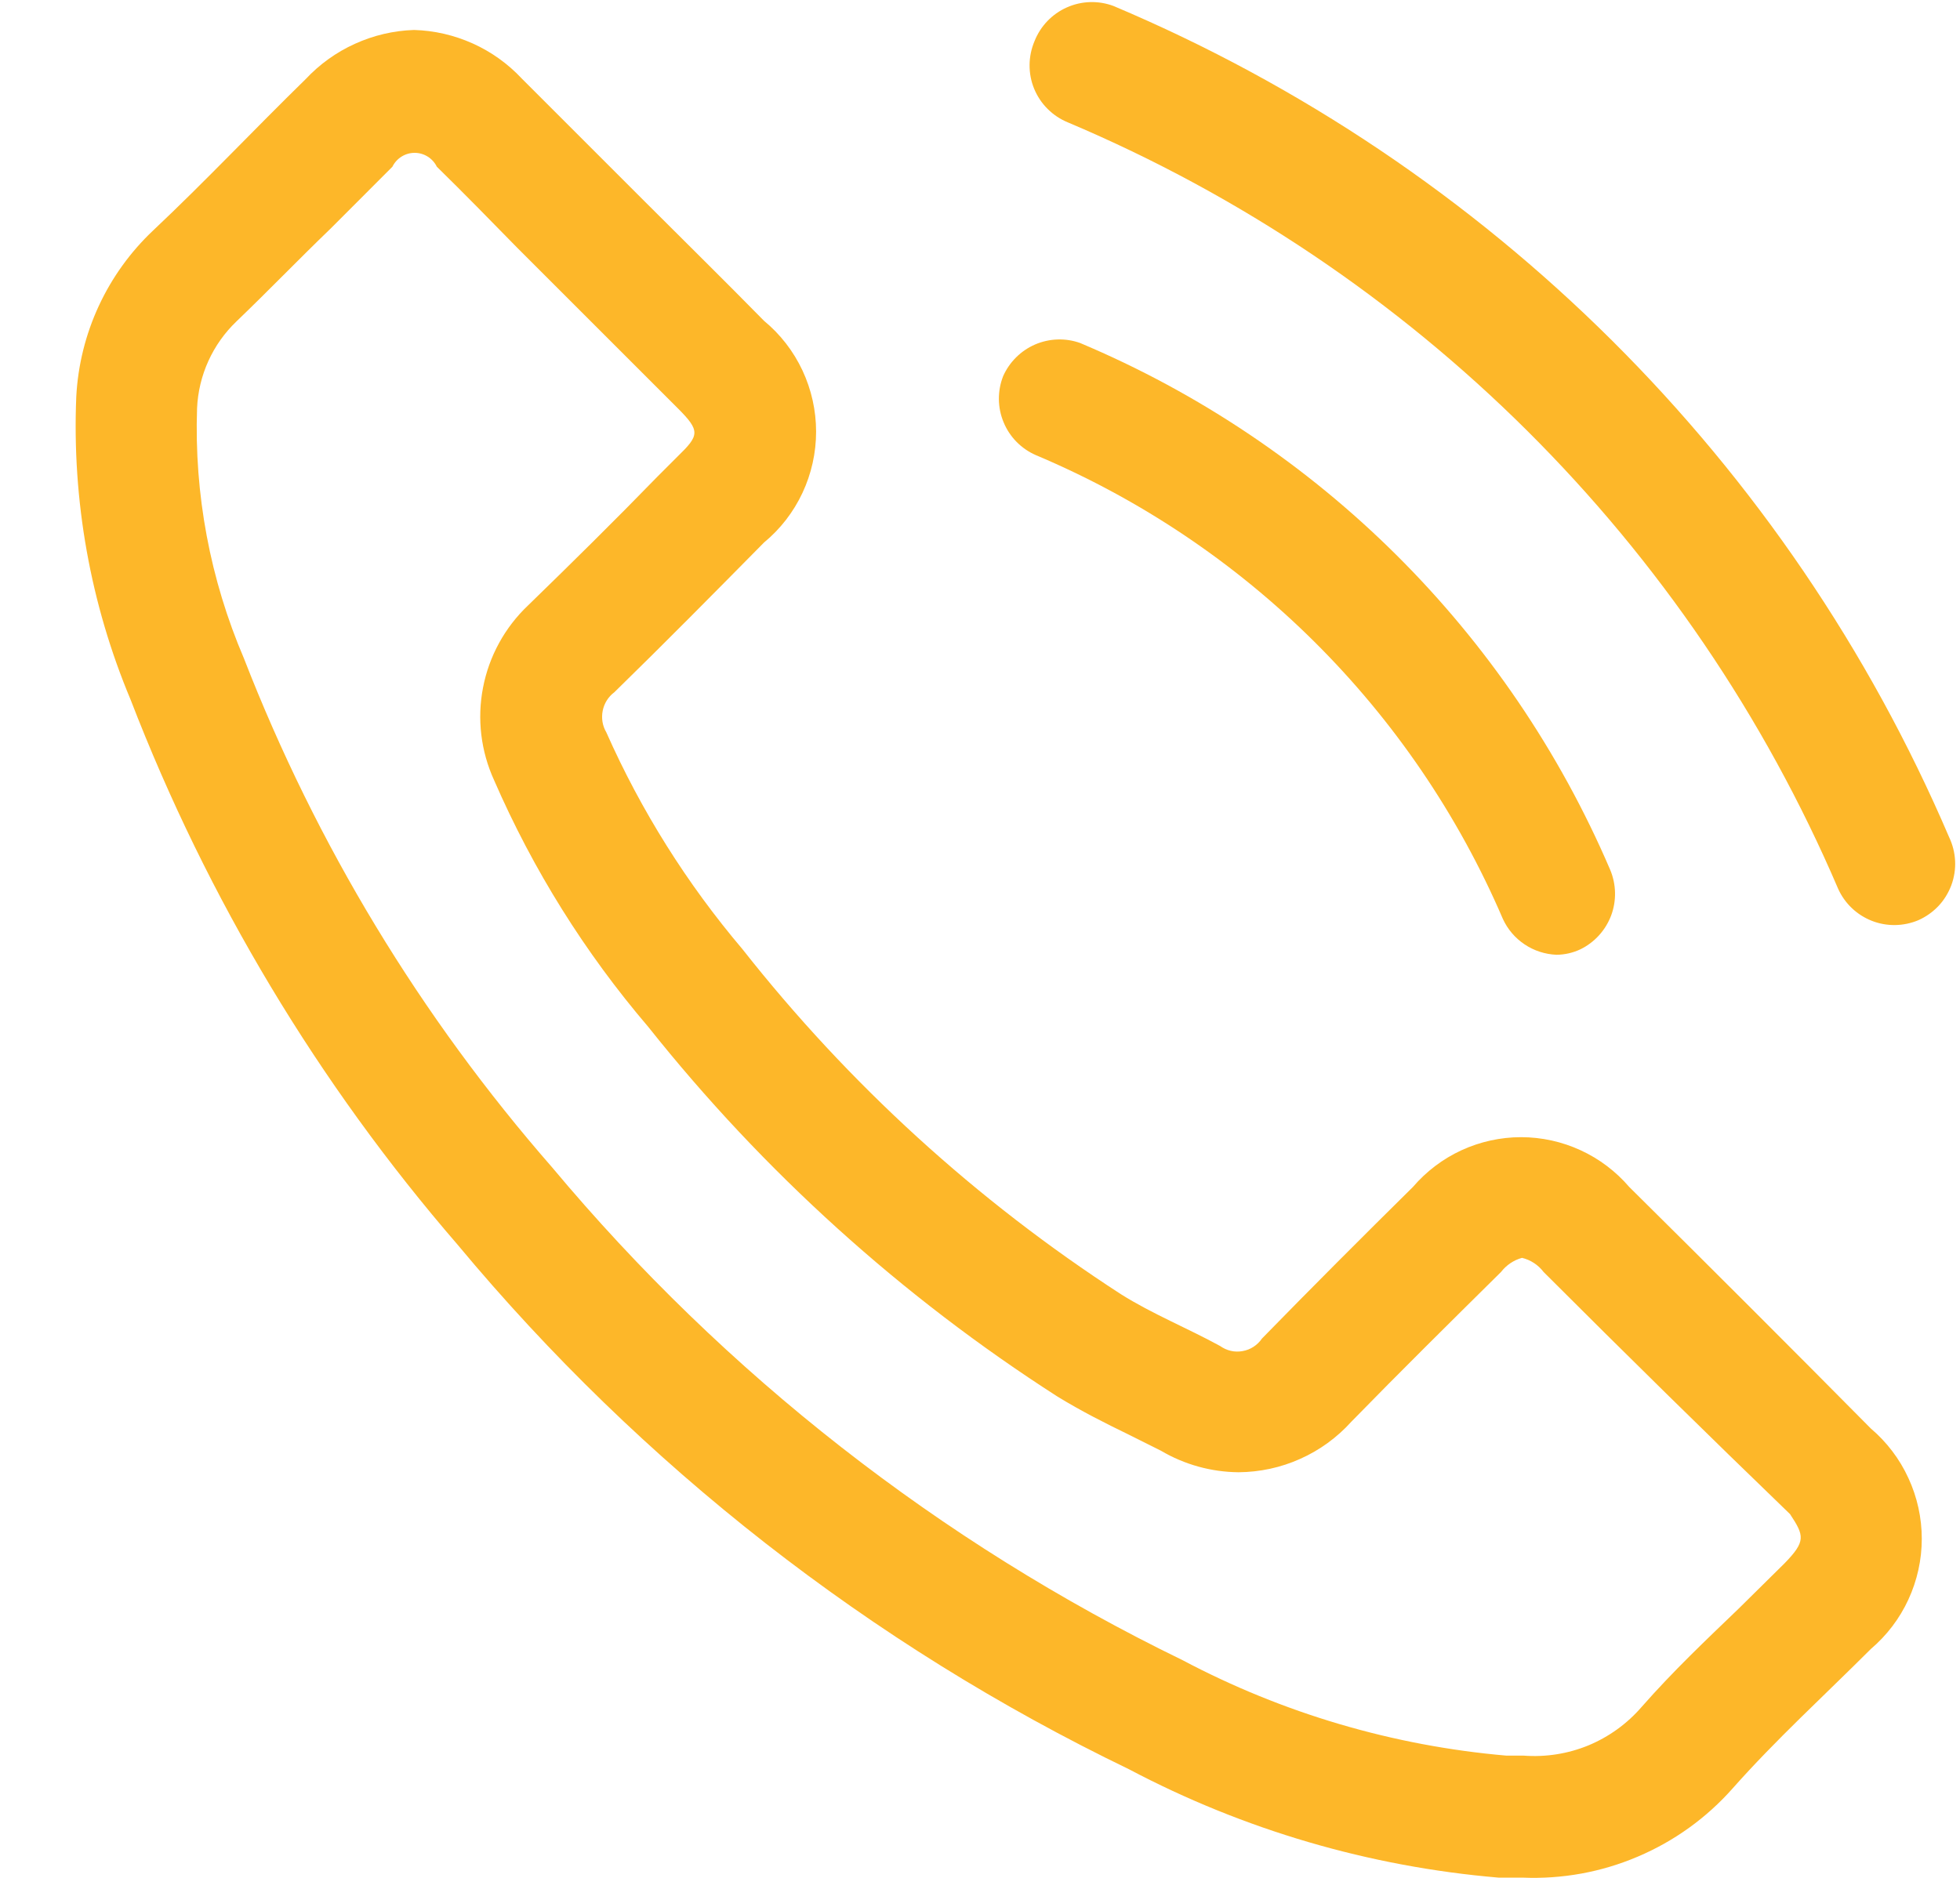
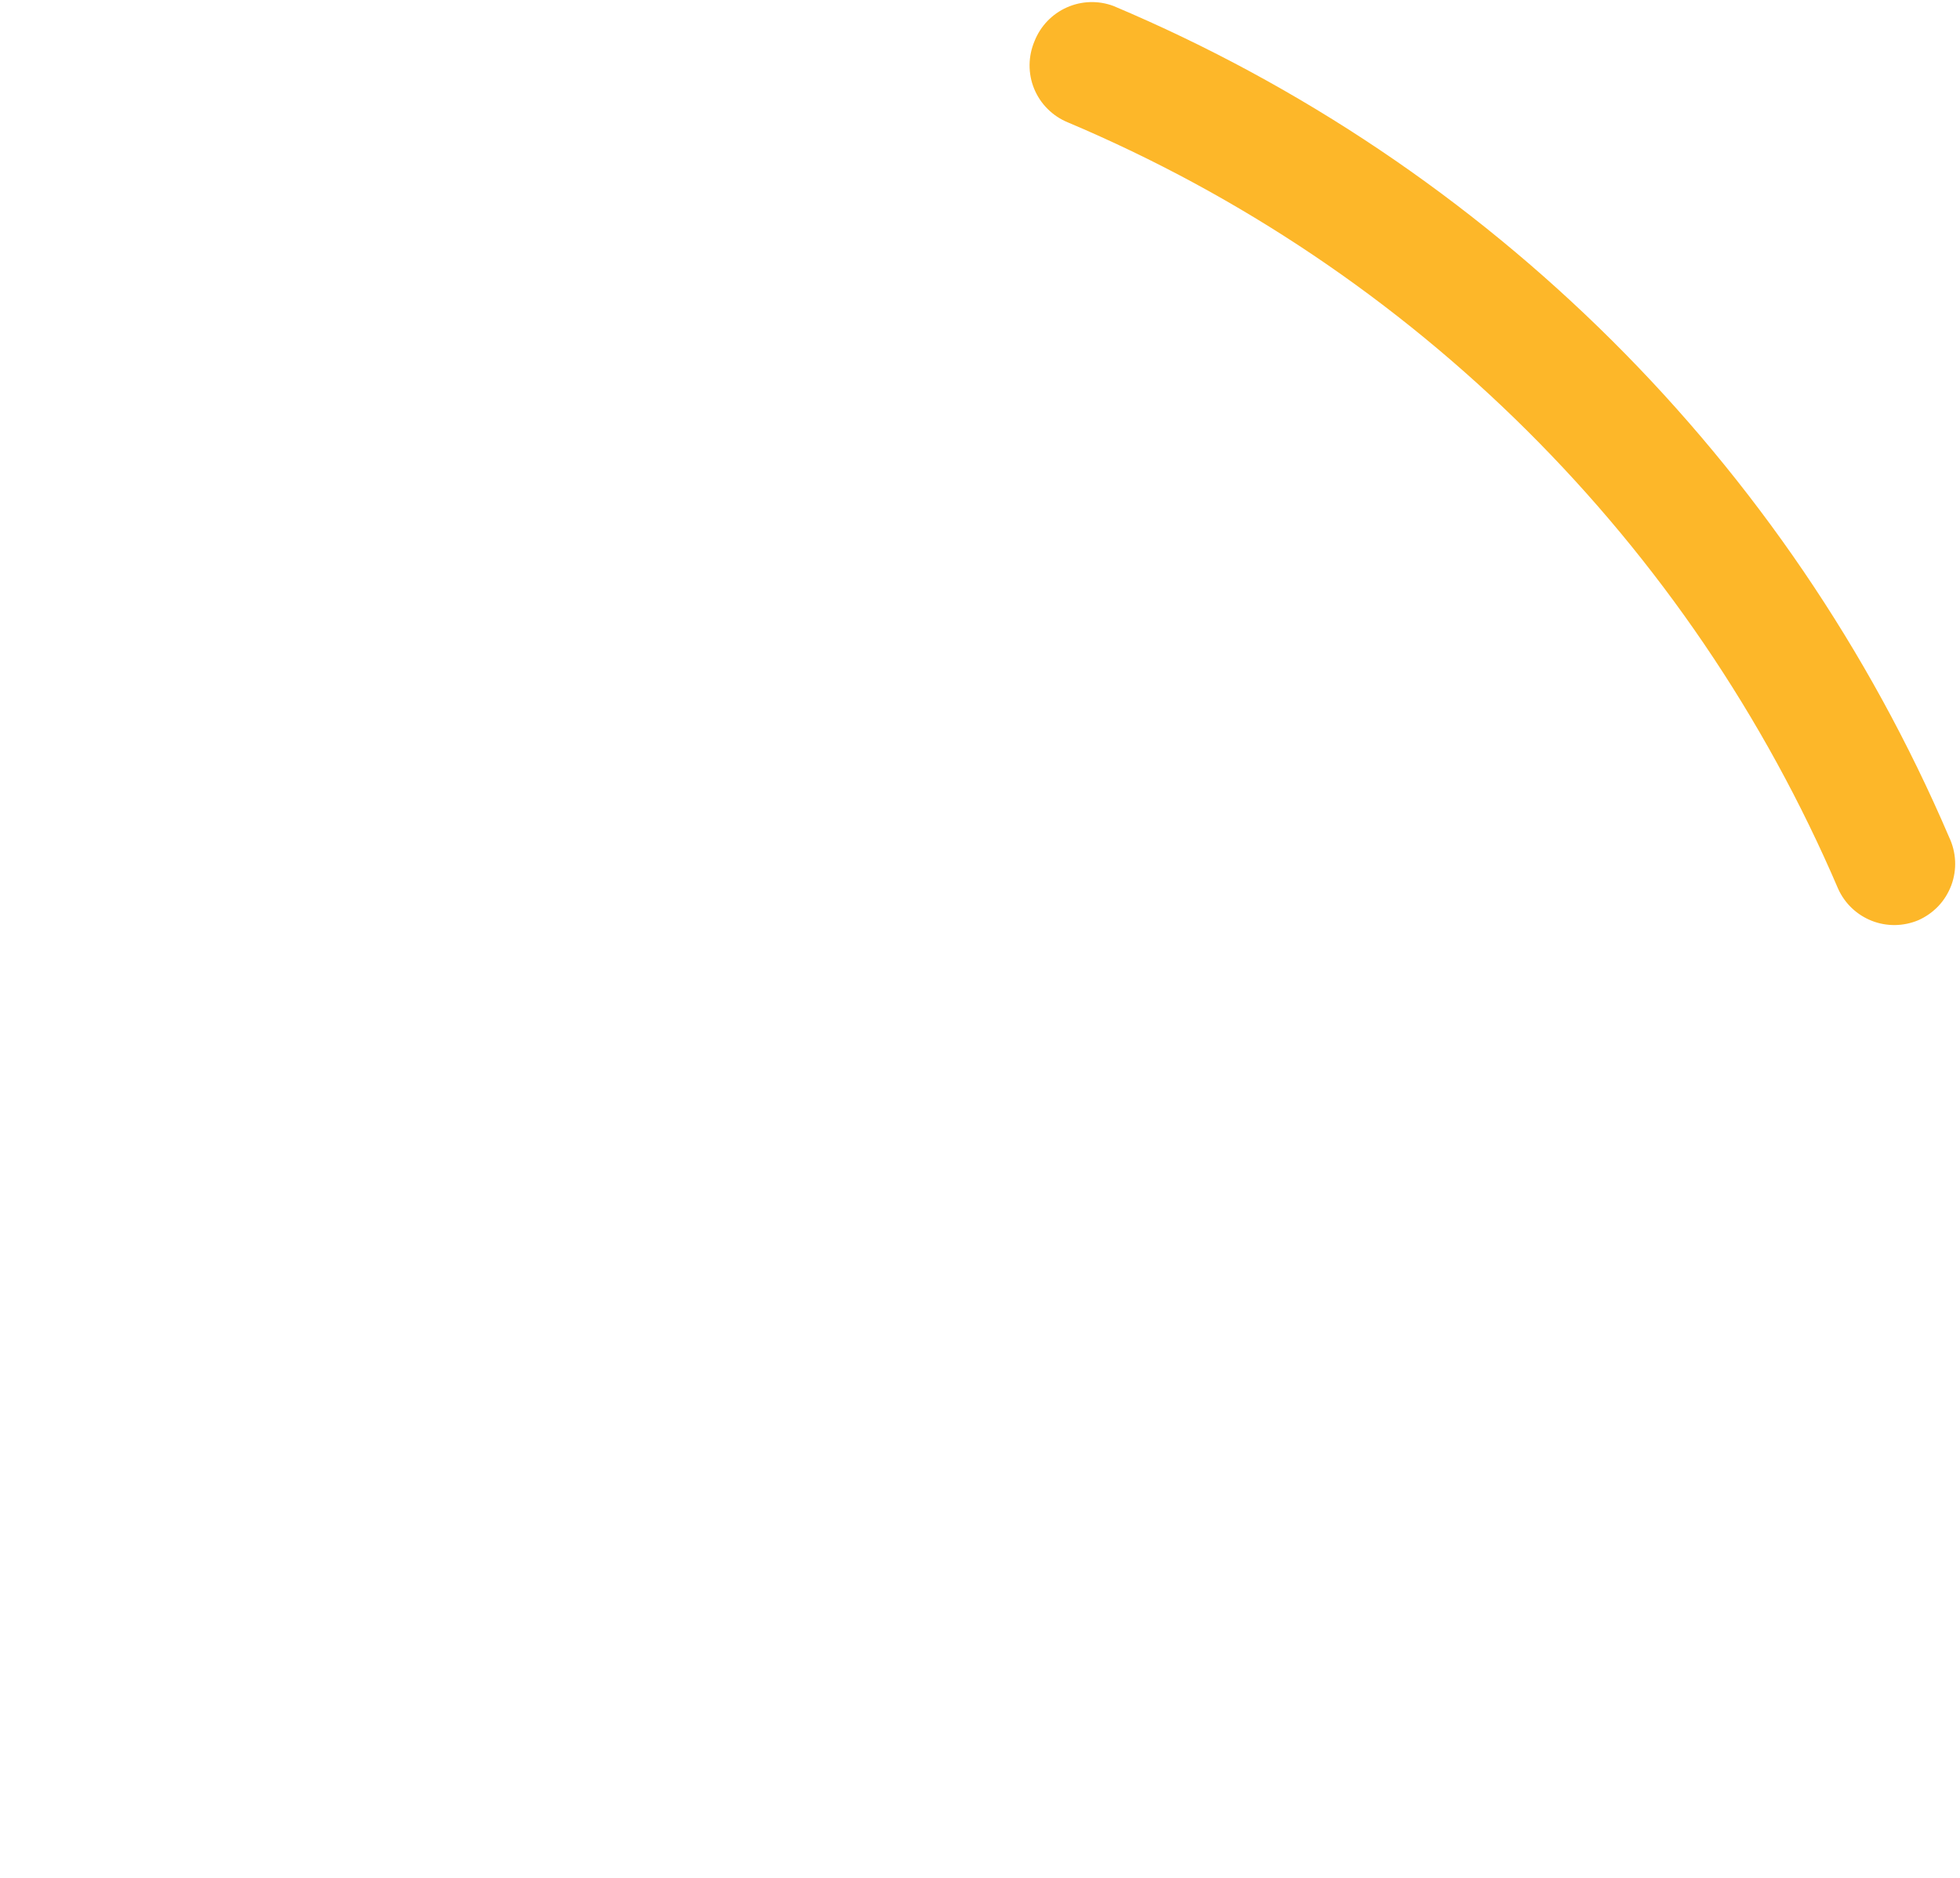
<svg xmlns="http://www.w3.org/2000/svg" width="24" height="23" viewBox="0 0 24 23" fill="none">
  <path d="M23.866 10.252C21.901 5.663 18.233 2.014 13.634 0.073C13.449 0.004 13.244 0.01 13.063 0.091C12.883 0.171 12.741 0.319 12.668 0.503C12.629 0.595 12.608 0.694 12.607 0.794C12.606 0.895 12.625 0.994 12.663 1.087C12.701 1.179 12.757 1.264 12.828 1.334C12.899 1.405 12.983 1.461 13.076 1.499C17.315 3.29 20.696 6.655 22.508 10.886C22.589 11.066 22.737 11.206 22.92 11.278C23.103 11.35 23.307 11.347 23.489 11.271C23.582 11.23 23.665 11.171 23.735 11.098C23.805 11.024 23.858 10.937 23.894 10.842C23.929 10.747 23.945 10.645 23.94 10.544C23.935 10.443 23.91 10.344 23.866 10.252Z" fill="#FDB729" />
-   <path d="M12.683 5.574C15.253 6.657 17.303 8.693 18.403 11.256C18.461 11.382 18.553 11.49 18.669 11.567C18.785 11.645 18.92 11.688 19.059 11.694C19.161 11.693 19.262 11.67 19.354 11.626C19.527 11.541 19.661 11.392 19.729 11.211C19.796 11.03 19.791 10.83 19.716 10.652C18.47 7.743 16.143 5.43 13.226 4.201C13.047 4.137 12.85 4.144 12.675 4.219C12.5 4.295 12.36 4.434 12.283 4.608C12.212 4.79 12.214 4.992 12.289 5.172C12.363 5.352 12.505 5.496 12.683 5.574Z" fill="#FDB729" />
-   <path d="M19.95 14.538C19.786 14.347 19.583 14.193 19.354 14.088C19.126 13.983 18.877 13.928 18.625 13.928C18.374 13.928 18.125 13.983 17.896 14.088C17.668 14.193 17.465 14.347 17.301 14.538C16.682 15.149 16.064 15.768 15.453 16.394C15.425 16.435 15.39 16.469 15.35 16.495C15.309 16.522 15.263 16.54 15.215 16.548C15.167 16.557 15.118 16.556 15.071 16.545C15.023 16.534 14.979 16.513 14.939 16.485C14.539 16.266 14.109 16.093 13.725 15.851C11.959 14.707 10.393 13.279 9.091 11.625C8.412 10.824 7.85 9.93 7.424 8.969C7.377 8.89 7.362 8.796 7.38 8.705C7.398 8.615 7.448 8.534 7.522 8.479C8.141 7.875 8.744 7.264 9.355 6.645C9.555 6.48 9.716 6.272 9.826 6.037C9.936 5.802 9.993 5.546 9.993 5.287C9.993 5.028 9.936 4.772 9.826 4.537C9.716 4.302 9.555 4.094 9.355 3.929C8.873 3.438 8.39 2.963 7.899 2.472L6.39 0.963C6.22 0.781 6.016 0.635 5.79 0.533C5.563 0.431 5.318 0.374 5.07 0.367C4.819 0.375 4.573 0.433 4.345 0.537C4.117 0.64 3.912 0.788 3.741 0.971C3.115 1.582 2.519 2.216 1.878 2.82C1.313 3.352 0.975 4.082 0.934 4.857C0.881 6.128 1.107 7.396 1.599 8.569C2.54 11.009 3.895 13.269 5.605 15.247C7.854 17.95 10.656 20.14 13.823 21.669C15.227 22.411 16.767 22.863 18.35 22.997H18.644C19.128 23.017 19.609 22.93 20.054 22.74C20.5 22.551 20.897 22.265 21.217 21.903C21.746 21.306 22.342 20.763 22.908 20.197C23.103 20.031 23.261 19.824 23.368 19.591C23.476 19.357 23.532 19.104 23.532 18.847C23.532 18.59 23.476 18.336 23.368 18.103C23.261 17.869 23.103 17.662 22.908 17.496C21.932 16.51 20.946 15.524 19.95 14.538ZM21.851 19.148L21.285 19.707C20.893 20.084 20.493 20.461 20.101 20.907C19.924 21.112 19.701 21.273 19.451 21.377C19.201 21.48 18.93 21.523 18.659 21.503H18.448C17.06 21.383 15.71 20.985 14.479 20.333C11.509 18.889 8.878 16.831 6.76 14.297C5.15 12.454 3.873 10.345 2.987 8.064C2.573 7.097 2.377 6.051 2.413 5C2.431 4.596 2.604 4.215 2.896 3.936C3.289 3.559 3.651 3.182 4.051 2.797L4.805 2.042C4.83 1.991 4.869 1.948 4.917 1.918C4.965 1.888 5.02 1.872 5.077 1.872C5.134 1.872 5.189 1.888 5.237 1.918C5.285 1.948 5.324 1.991 5.349 2.042C5.681 2.367 6.005 2.699 6.33 3.031L6.828 3.529L7.582 4.283L8.299 5C8.578 5.279 8.563 5.332 8.299 5.589L8.043 5.845C7.529 6.374 7.009 6.887 6.466 7.415C6.182 7.684 5.989 8.036 5.915 8.42C5.84 8.804 5.888 9.202 6.051 9.558C6.527 10.652 7.162 11.669 7.937 12.576C9.347 14.35 11.04 15.88 12.947 17.104C13.242 17.285 13.543 17.436 13.807 17.564L14.215 17.768C14.503 17.938 14.831 18.029 15.166 18.032C15.426 18.03 15.684 17.975 15.921 17.868C16.159 17.762 16.372 17.607 16.547 17.413C17.143 16.802 17.746 16.206 18.38 15.579C18.445 15.495 18.535 15.434 18.637 15.406C18.742 15.431 18.836 15.493 18.901 15.579C19.907 16.585 20.913 17.574 21.919 18.545C22.093 18.809 22.115 18.877 21.851 19.148Z" fill="#FDB729" />
</svg>